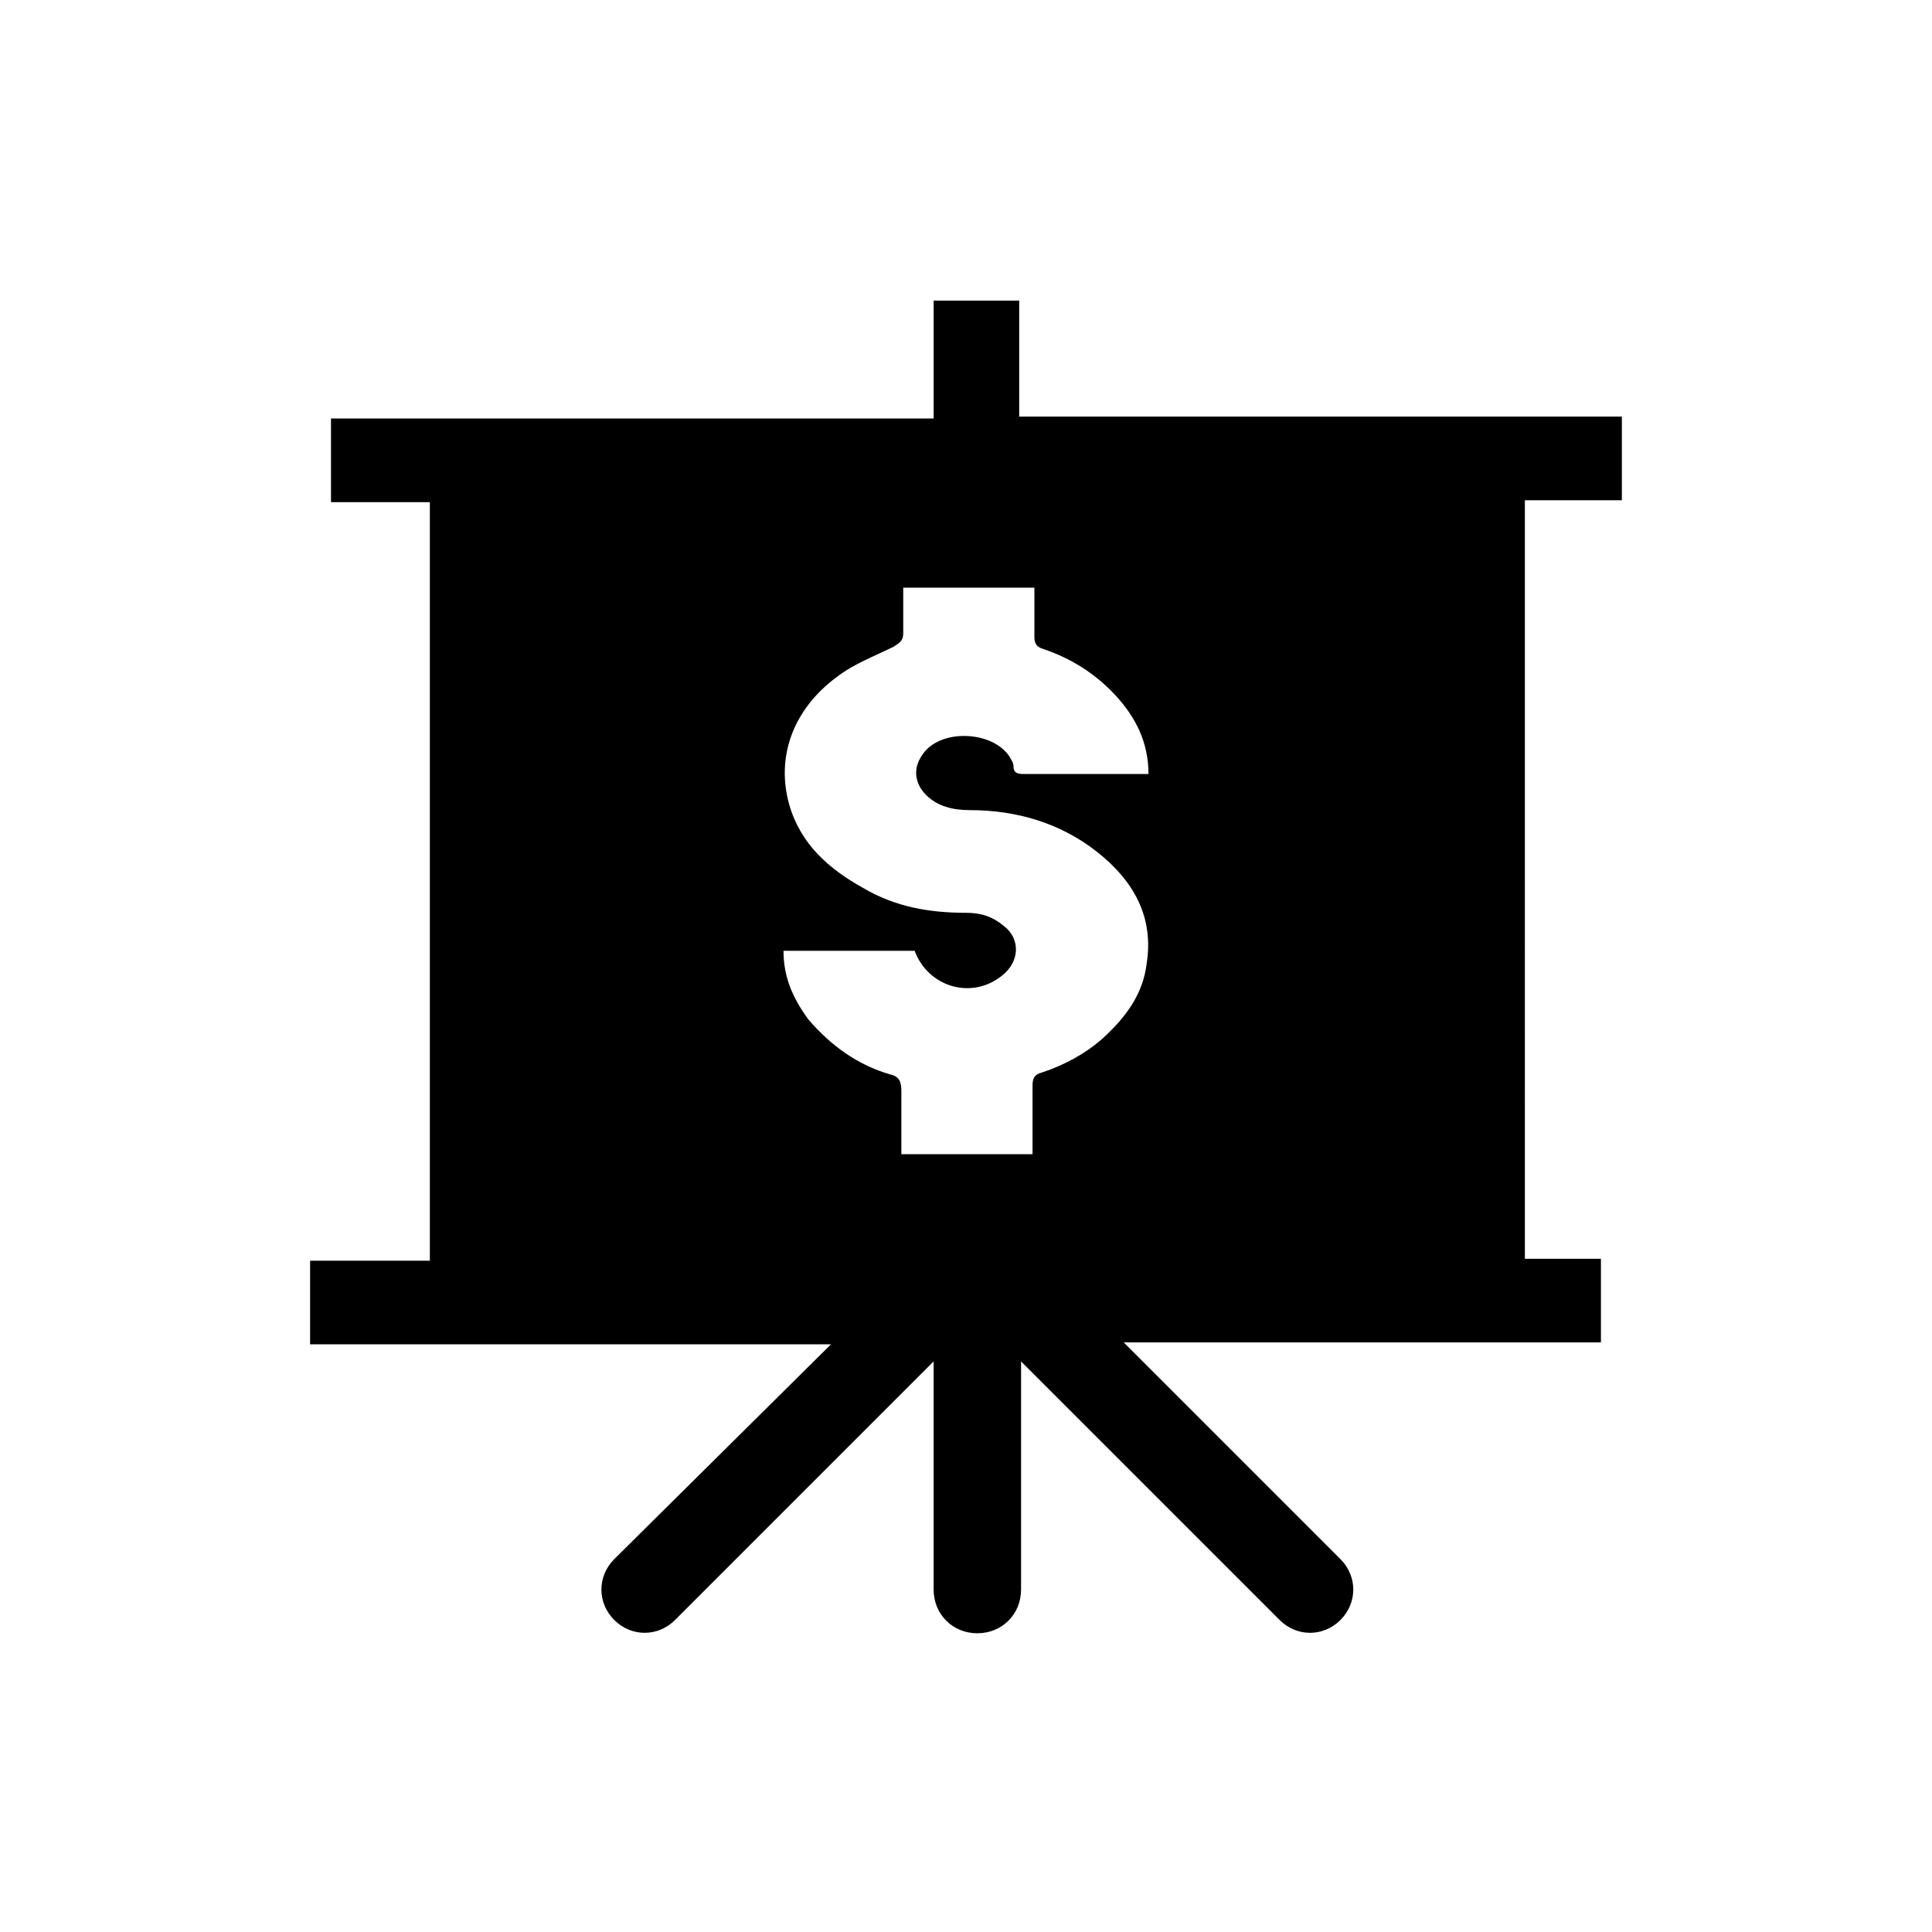
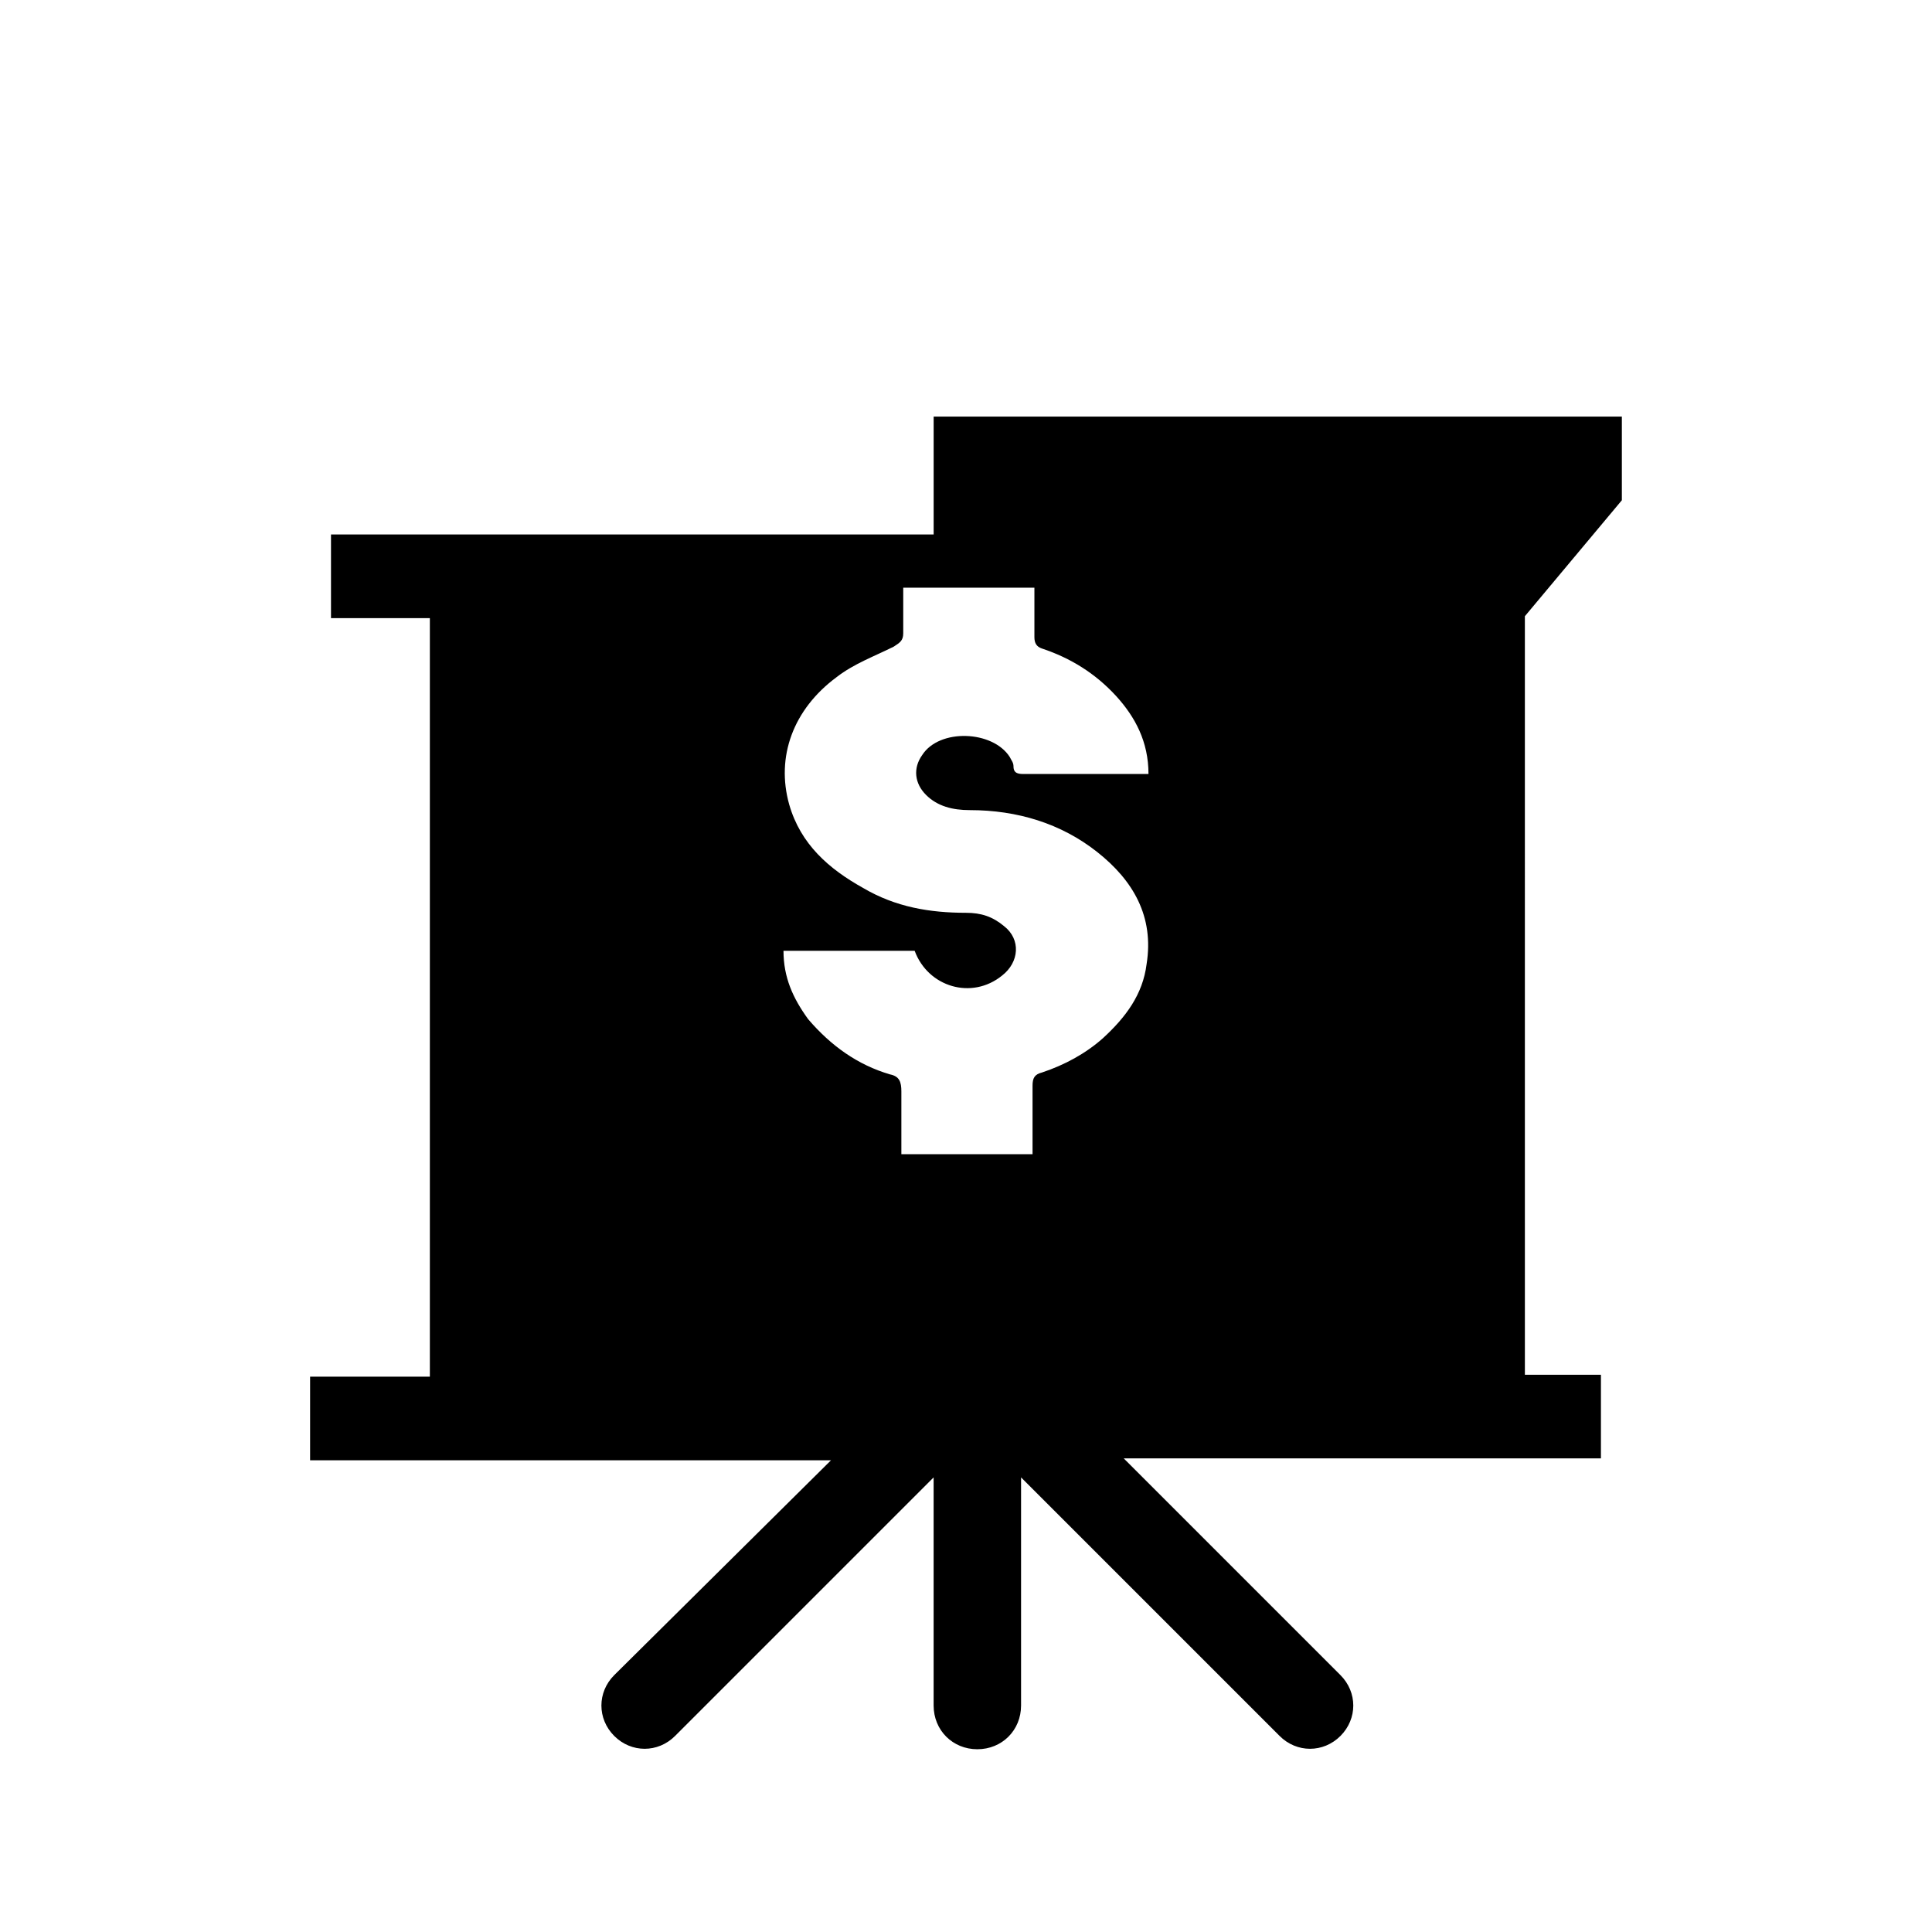
<svg xmlns="http://www.w3.org/2000/svg" fill="#000000" width="800px" height="800px" version="1.1" viewBox="144 144 512 512">
-   <path d="m573.81 276.57v-22.168h-159.71v-30.734h-22.672v31.234l-159.71 0.004v22.168h26.199v201.02h-31.738v22.168h138.04l-57.438 56.93c-4.535 4.535-4.535 11.586 0 16.121 4.535 4.535 11.586 4.535 16.121 0l68.52-68.52v60.457c0 6.551 5.039 11.586 11.586 11.586 6.551 0 11.586-5.039 11.586-11.586v-60.457l68.52 68.52c4.535 4.535 11.586 4.535 16.121 0s4.535-11.586 0-16.121l-57.43-57.434h126.46v-22.168h-20.152l-0.004-201.02zm-125.95 122.93c-1.008 8.062-5.543 14.105-11.586 19.648-4.535 4.031-10.078 7.055-16.121 9.07-2.016 0.504-2.519 1.512-2.519 3.527v18.137h-34.762v-16.625c0-2.519-0.504-4.031-3.023-4.535-8.566-2.519-15.617-7.559-21.664-14.609-4.031-5.543-6.551-11.082-6.551-18.137h34.762c3.527 9.574 15.113 13.098 23.176 6.551 4.535-3.527 5.039-9.574 0.504-13.098-3.023-2.519-6.047-3.527-10.078-3.527-9.574 0-18.641-1.512-27.207-6.551-9.07-5.039-16.625-11.586-19.648-22.168-3.527-12.594 1.008-25.191 12.594-33.754 4.535-3.527 10.078-5.543 15.113-8.062 1.512-1.008 2.519-1.512 2.519-3.527v-12.09h34.762v13.098c0 1.512 0.504 2.519 2.016 3.023 7.559 2.519 14.105 6.551 19.648 12.594 5.039 5.543 8.566 12.09 8.566 20.656h-2.519-30.23c-1.512 0-3.023 0-3.023-2.016 0-1.008-0.504-1.512-1.008-2.519-4.535-7.055-18.641-7.559-23.176-0.504-2.519 3.527-2.016 7.559 1.008 10.578 3.023 3.023 7.055 4.031 11.586 4.031 12.594 0 24.184 3.527 33.754 11.082 9.582 7.559 15.125 17.129 13.109 29.727z" />
+   <path d="m573.81 276.57v-22.168h-159.71h-22.672v31.234l-159.71 0.004v22.168h26.199v201.02h-31.738v22.168h138.04l-57.438 56.93c-4.535 4.535-4.535 11.586 0 16.121 4.535 4.535 11.586 4.535 16.121 0l68.52-68.52v60.457c0 6.551 5.039 11.586 11.586 11.586 6.551 0 11.586-5.039 11.586-11.586v-60.457l68.52 68.52c4.535 4.535 11.586 4.535 16.121 0s4.535-11.586 0-16.121l-57.43-57.434h126.46v-22.168h-20.152l-0.004-201.02zm-125.95 122.93c-1.008 8.062-5.543 14.105-11.586 19.648-4.535 4.031-10.078 7.055-16.121 9.07-2.016 0.504-2.519 1.512-2.519 3.527v18.137h-34.762v-16.625c0-2.519-0.504-4.031-3.023-4.535-8.566-2.519-15.617-7.559-21.664-14.609-4.031-5.543-6.551-11.082-6.551-18.137h34.762c3.527 9.574 15.113 13.098 23.176 6.551 4.535-3.527 5.039-9.574 0.504-13.098-3.023-2.519-6.047-3.527-10.078-3.527-9.574 0-18.641-1.512-27.207-6.551-9.07-5.039-16.625-11.586-19.648-22.168-3.527-12.594 1.008-25.191 12.594-33.754 4.535-3.527 10.078-5.543 15.113-8.062 1.512-1.008 2.519-1.512 2.519-3.527v-12.09h34.762v13.098c0 1.512 0.504 2.519 2.016 3.023 7.559 2.519 14.105 6.551 19.648 12.594 5.039 5.543 8.566 12.09 8.566 20.656h-2.519-30.23c-1.512 0-3.023 0-3.023-2.016 0-1.008-0.504-1.512-1.008-2.519-4.535-7.055-18.641-7.559-23.176-0.504-2.519 3.527-2.016 7.559 1.008 10.578 3.023 3.023 7.055 4.031 11.586 4.031 12.594 0 24.184 3.527 33.754 11.082 9.582 7.559 15.125 17.129 13.109 29.727z" />
</svg>